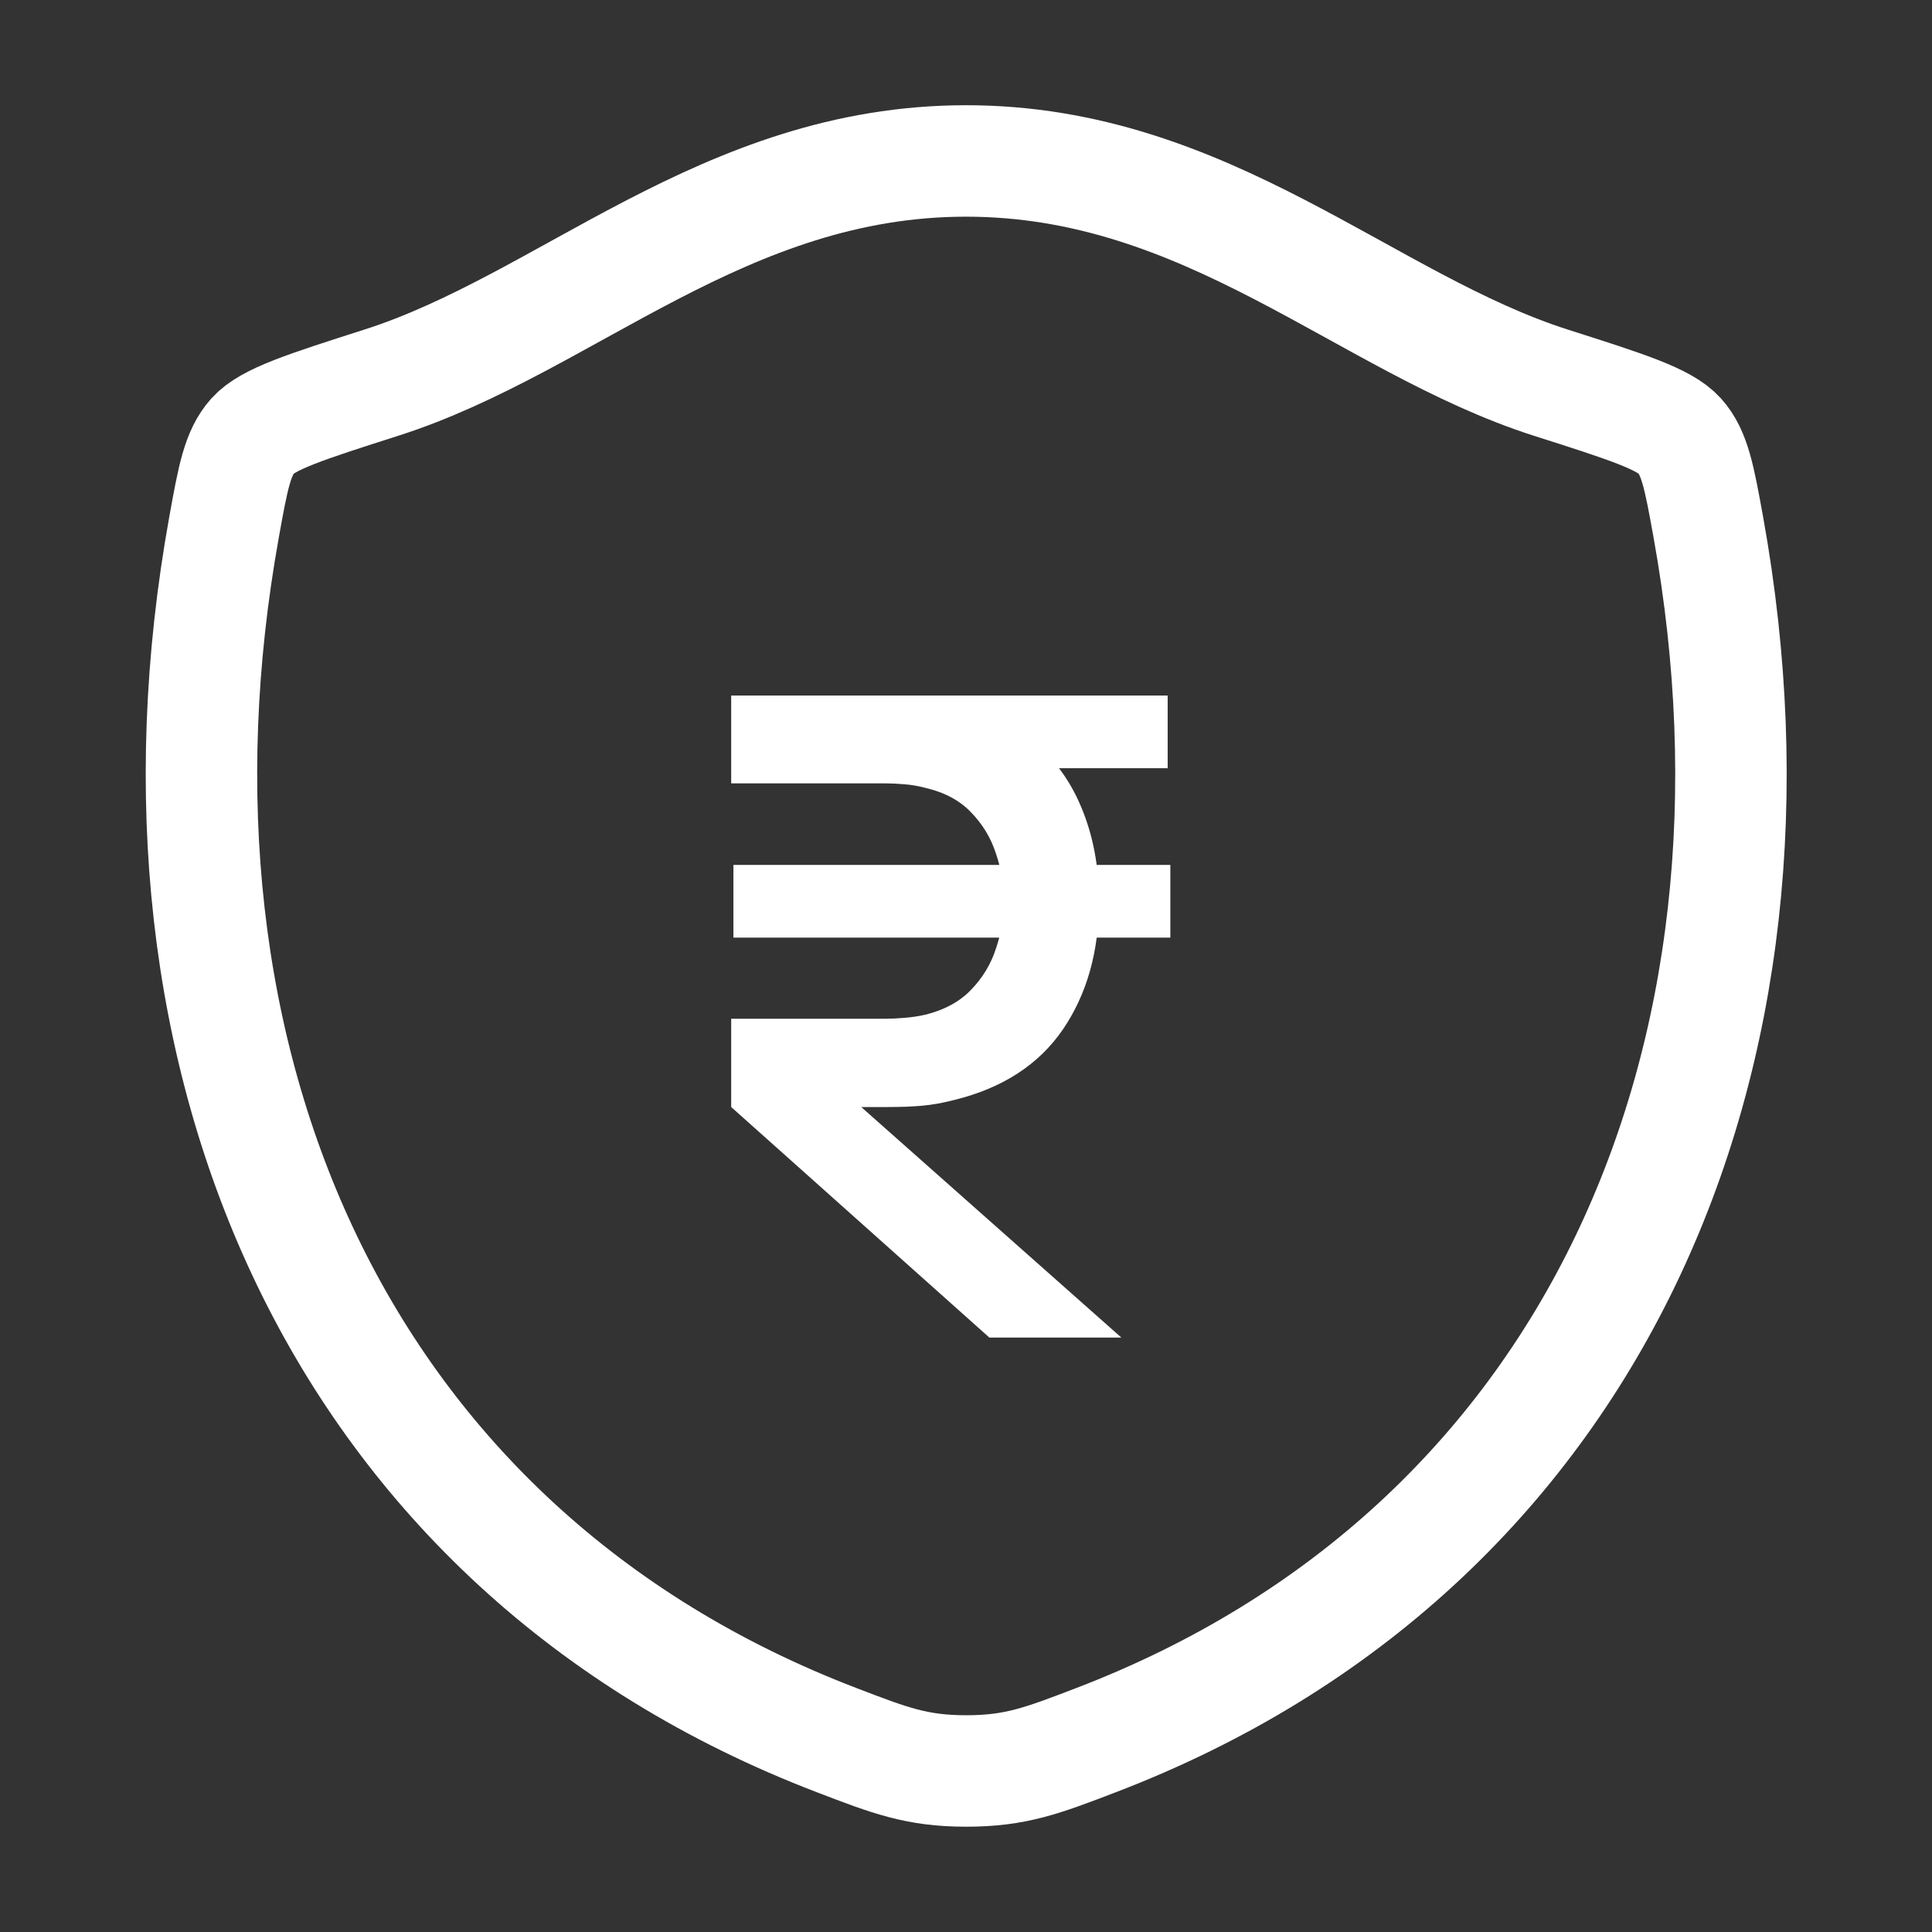
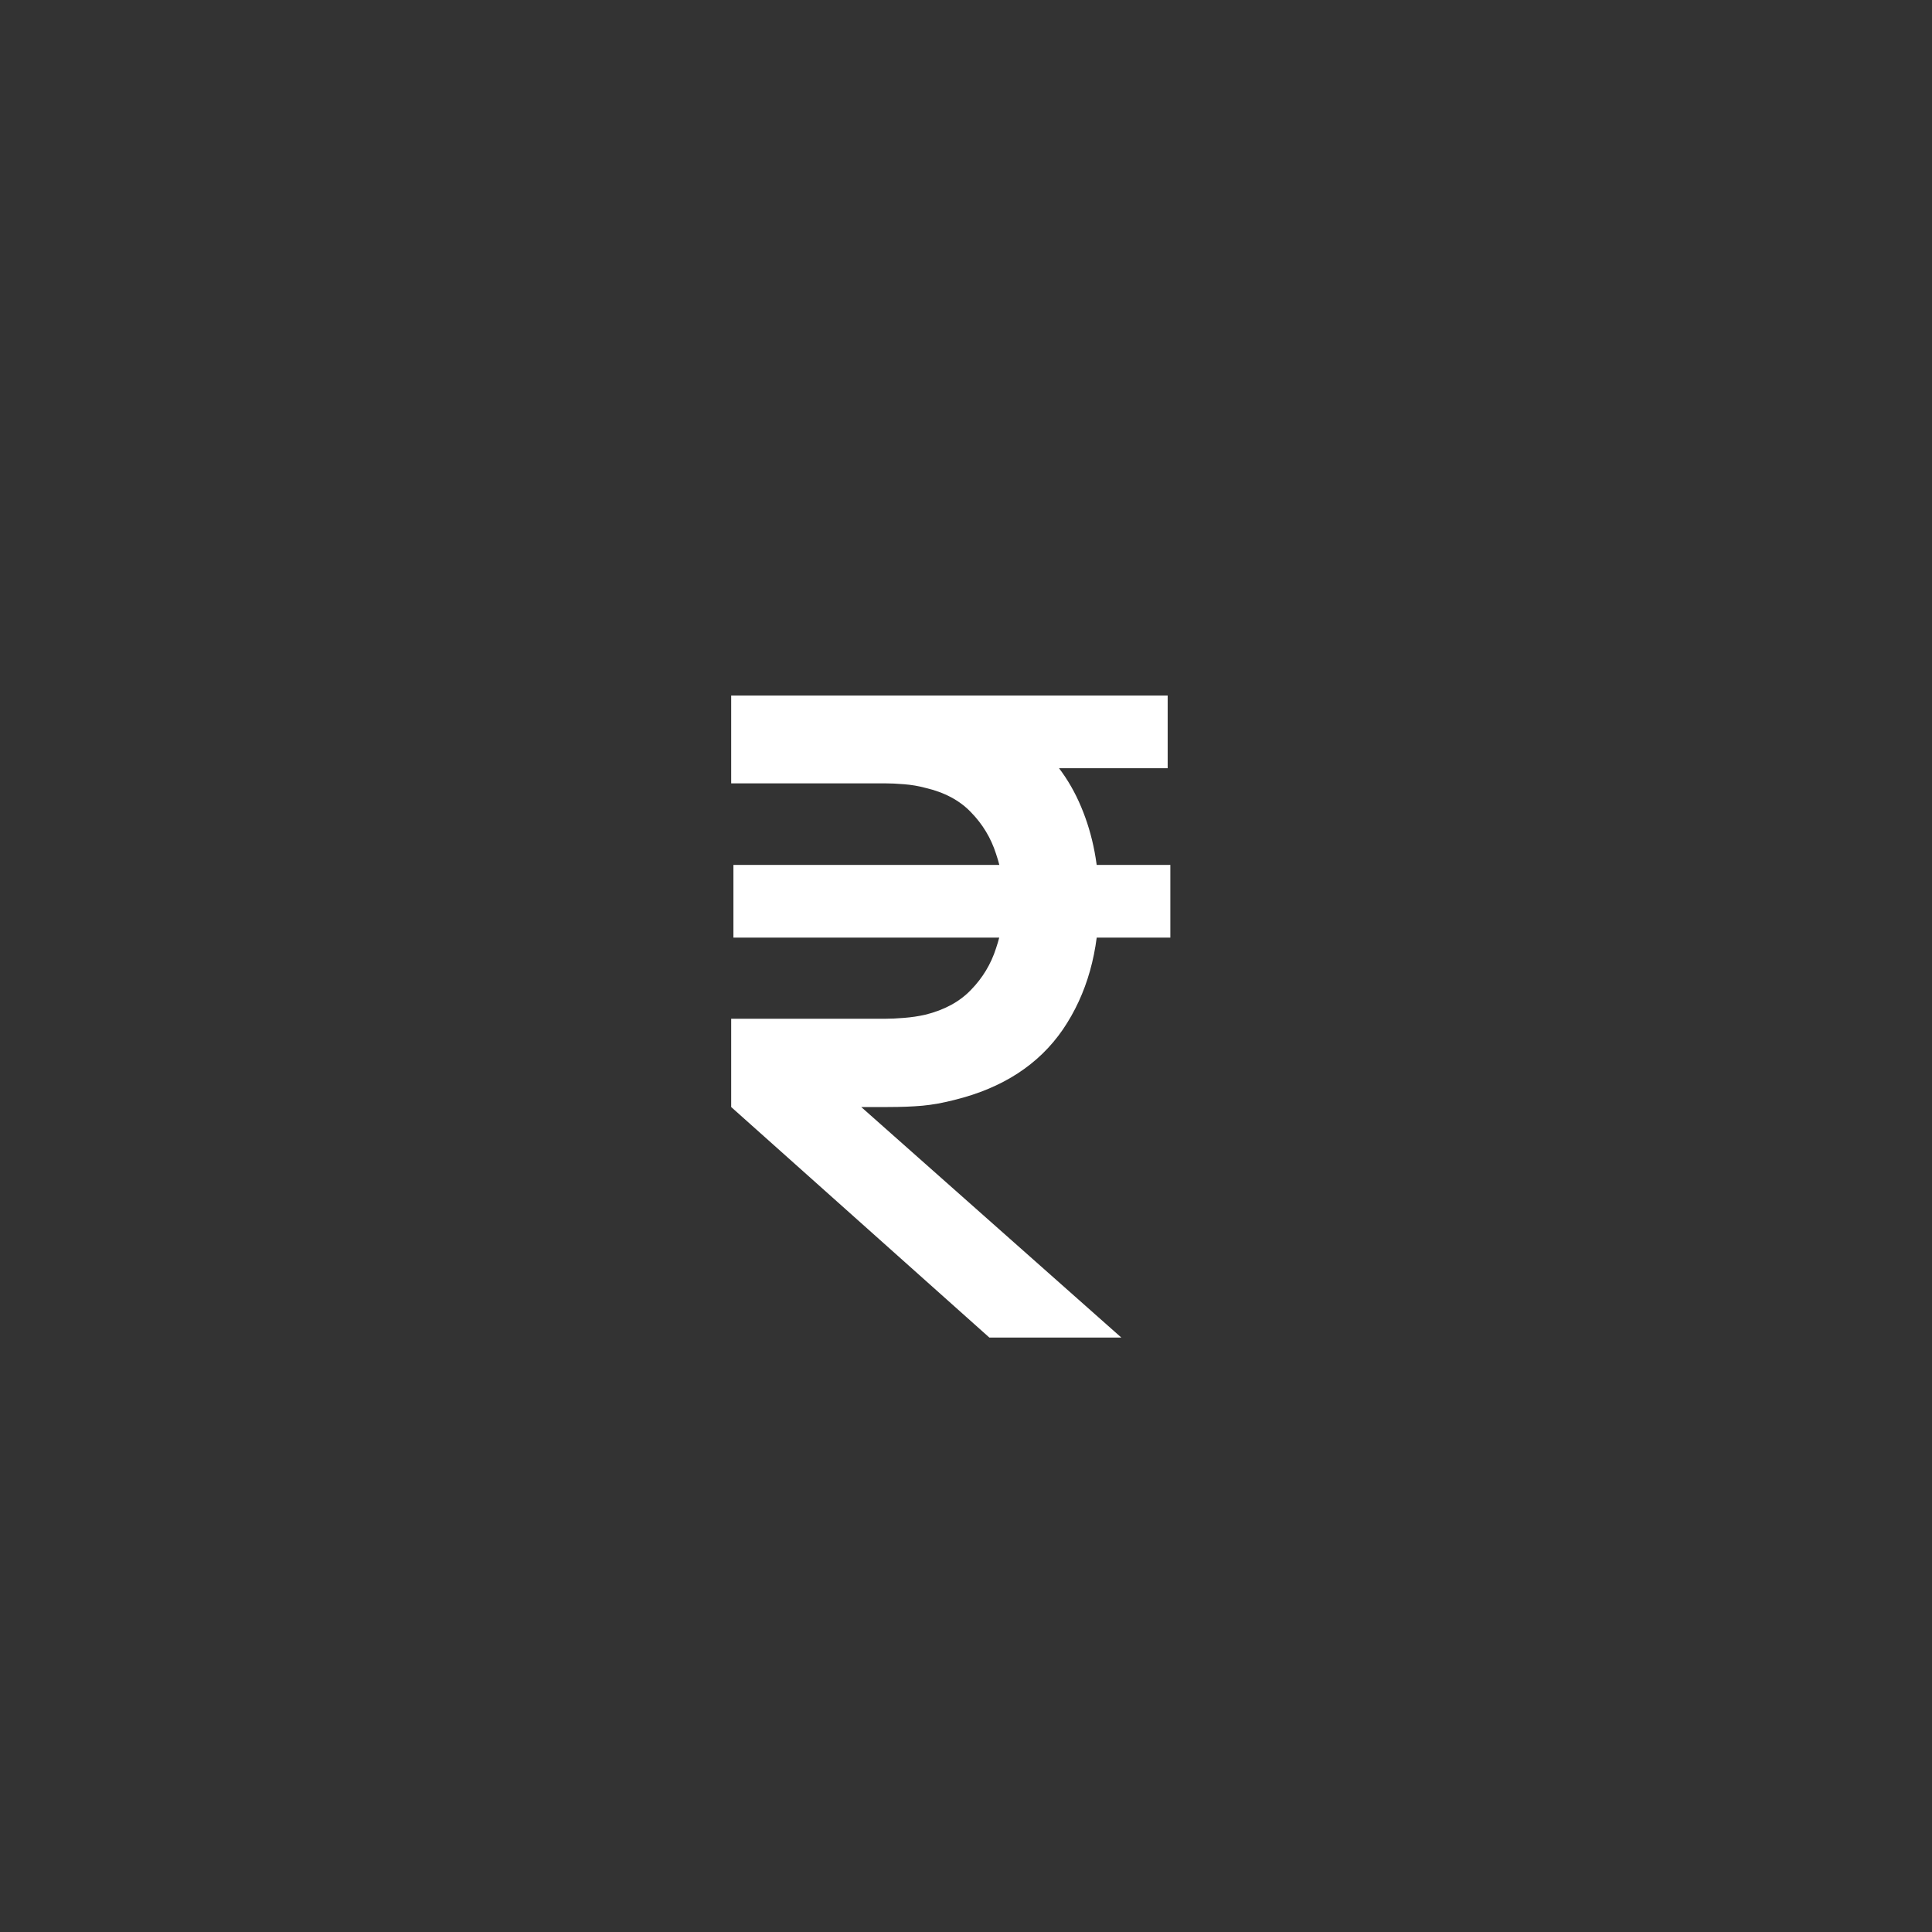
<svg xmlns="http://www.w3.org/2000/svg" width="26" height="26" viewBox="0 0 26 26" fill="none">
  <rect x="0" y="0" width="26" height="26" fill="#333333" stroke="none" />
-   <path d="M13.001 2.166C9.742 2.166 7.629 4.353 5.131 5.15C4.115 5.475 3.607 5.637 3.401 5.865C3.196 6.094 3.135 6.428 3.015 7.095C1.727 14.241 4.543 20.847 11.259 23.418C11.98 23.695 12.341 23.833 13.004 23.833C13.667 23.833 14.028 23.695 14.75 23.418C21.465 20.847 24.279 14.241 22.99 7.095C22.869 6.427 22.809 6.094 22.604 5.865C22.398 5.637 21.89 5.475 20.874 5.151C18.374 4.353 16.259 2.166 13.001 2.166Z" stroke="white" stroke-width="1.5" stroke-linecap="round" stroke-linejoin="round" />
-   <path d="M9.84 9.36H11.958C12.042 9.36 12.146 9.364 12.27 9.372C12.394 9.376 12.51 9.388 12.618 9.408C13.102 9.484 13.504 9.65 13.824 9.906C14.148 10.158 14.39 10.476 14.55 10.86C14.71 11.24 14.79 11.662 14.79 12.126C14.79 12.802 14.628 13.378 14.304 13.854C13.98 14.326 13.494 14.642 12.846 14.802C12.69 14.842 12.546 14.868 12.414 14.88C12.282 14.892 12.126 14.898 11.946 14.898H9.84V13.71H11.91C11.986 13.71 12.072 13.706 12.168 13.698C12.268 13.69 12.362 13.676 12.45 13.656C12.71 13.592 12.916 13.48 13.068 13.32C13.224 13.16 13.336 12.974 13.404 12.762C13.476 12.55 13.512 12.338 13.512 12.126C13.512 11.914 13.476 11.702 13.404 11.49C13.336 11.278 13.224 11.092 13.068 10.932C12.916 10.772 12.71 10.662 12.45 10.602C12.362 10.578 12.268 10.562 12.168 10.554C12.072 10.546 11.986 10.542 11.91 10.542H9.84V9.36ZM9.84 14.898L11.184 14.538L15.09 18H13.314L9.84 14.898ZM9.87 12.618V11.64H15.75V12.618H9.87ZM11.814 10.338V9.36H15.714V10.338H11.814Z" fill="white" />
+   <path d="M9.84 9.36H11.958C12.042 9.36 12.146 9.364 12.27 9.372C13.102 9.484 13.504 9.65 13.824 9.906C14.148 10.158 14.39 10.476 14.55 10.86C14.71 11.24 14.79 11.662 14.79 12.126C14.79 12.802 14.628 13.378 14.304 13.854C13.98 14.326 13.494 14.642 12.846 14.802C12.69 14.842 12.546 14.868 12.414 14.88C12.282 14.892 12.126 14.898 11.946 14.898H9.84V13.71H11.91C11.986 13.71 12.072 13.706 12.168 13.698C12.268 13.69 12.362 13.676 12.45 13.656C12.71 13.592 12.916 13.48 13.068 13.32C13.224 13.16 13.336 12.974 13.404 12.762C13.476 12.55 13.512 12.338 13.512 12.126C13.512 11.914 13.476 11.702 13.404 11.49C13.336 11.278 13.224 11.092 13.068 10.932C12.916 10.772 12.71 10.662 12.45 10.602C12.362 10.578 12.268 10.562 12.168 10.554C12.072 10.546 11.986 10.542 11.91 10.542H9.84V9.36ZM9.84 14.898L11.184 14.538L15.09 18H13.314L9.84 14.898ZM9.87 12.618V11.64H15.75V12.618H9.87ZM11.814 10.338V9.36H15.714V10.338H11.814Z" fill="white" />
</svg>